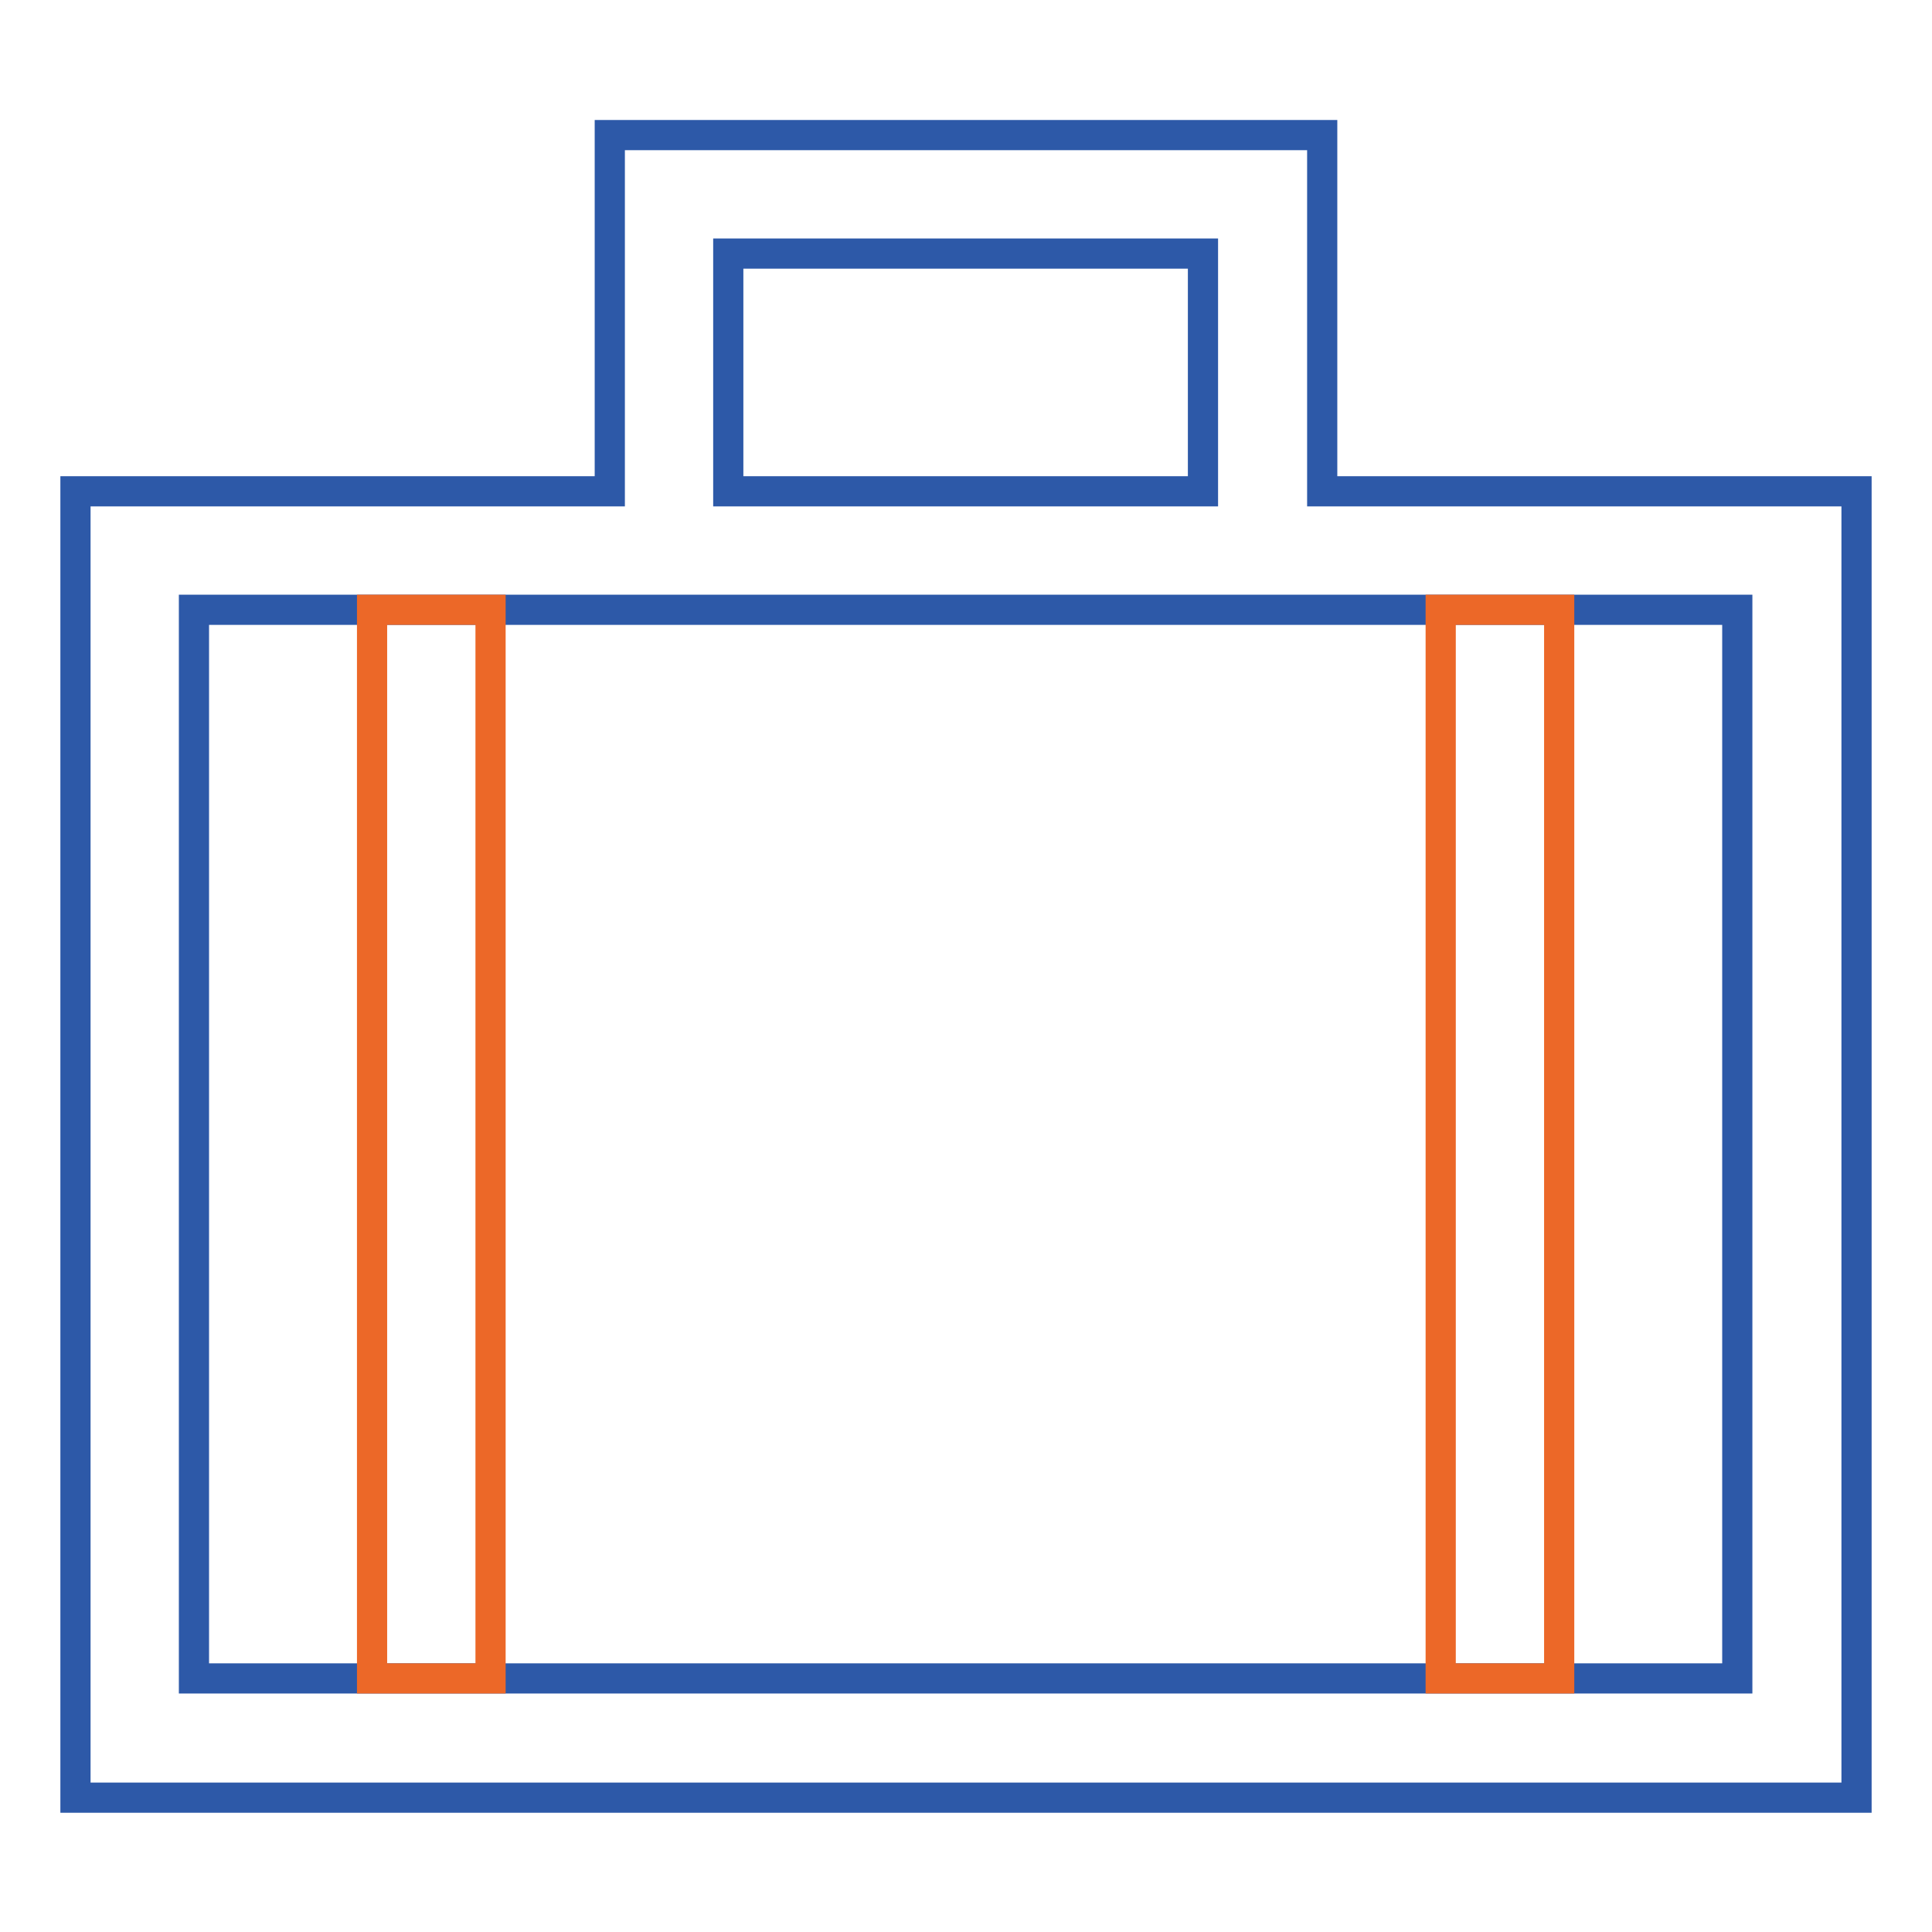
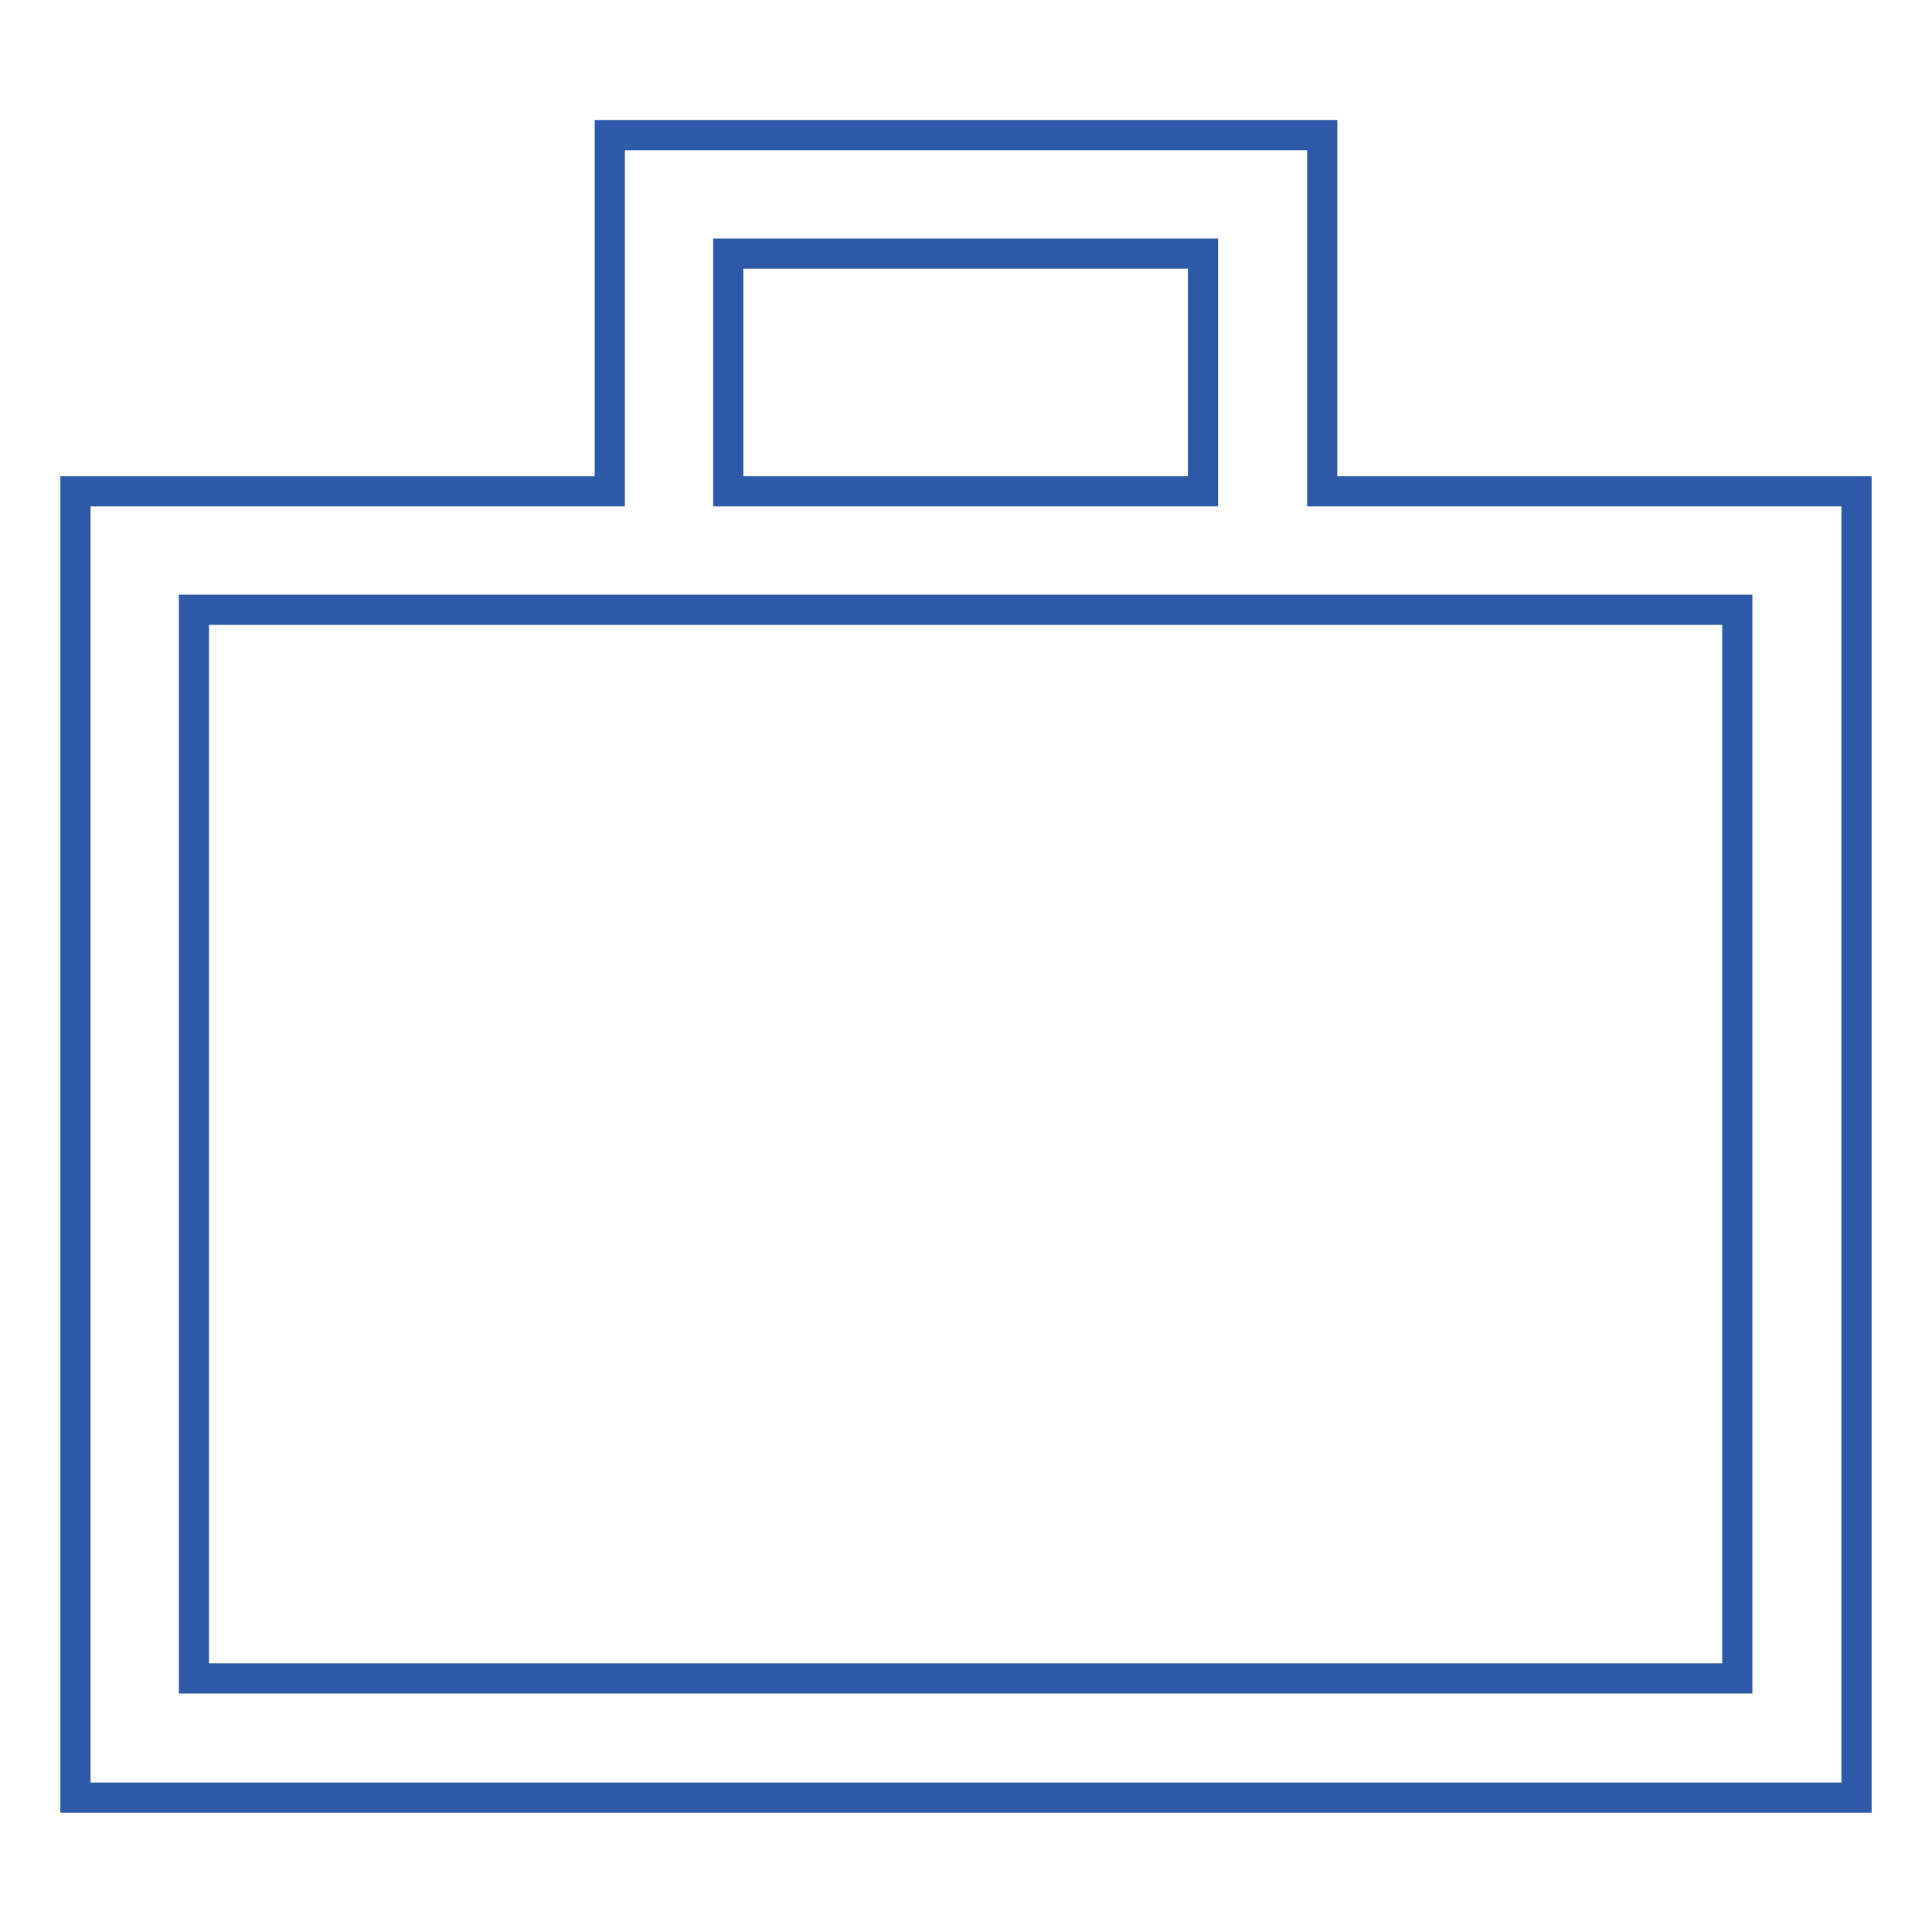
<svg xmlns="http://www.w3.org/2000/svg" version="1.1" x="0px" y="0px" viewBox="0 0 256 256" enable-background="new 0 0 256 256" xml:space="preserve">
  <g>
    <path stroke-width="4" fill-opacity="0" stroke="#2d59a8" d="M10,238.1V65.1h70.8V17.9h94.4v47.2H246v173.1H10z M159.5,33.6H96.5v31.5h62.9V33.6z M230.3,80.8H25.7 v141.6h204.5V80.8z" />
-     <path stroke-width="4" fill-opacity="0" stroke="#ec6828" d="M49.3,80.8h15.7v141.6H49.3V80.8z M190.9,80.8h15.7v141.6h-15.7V80.8z" />
  </g>
</svg>